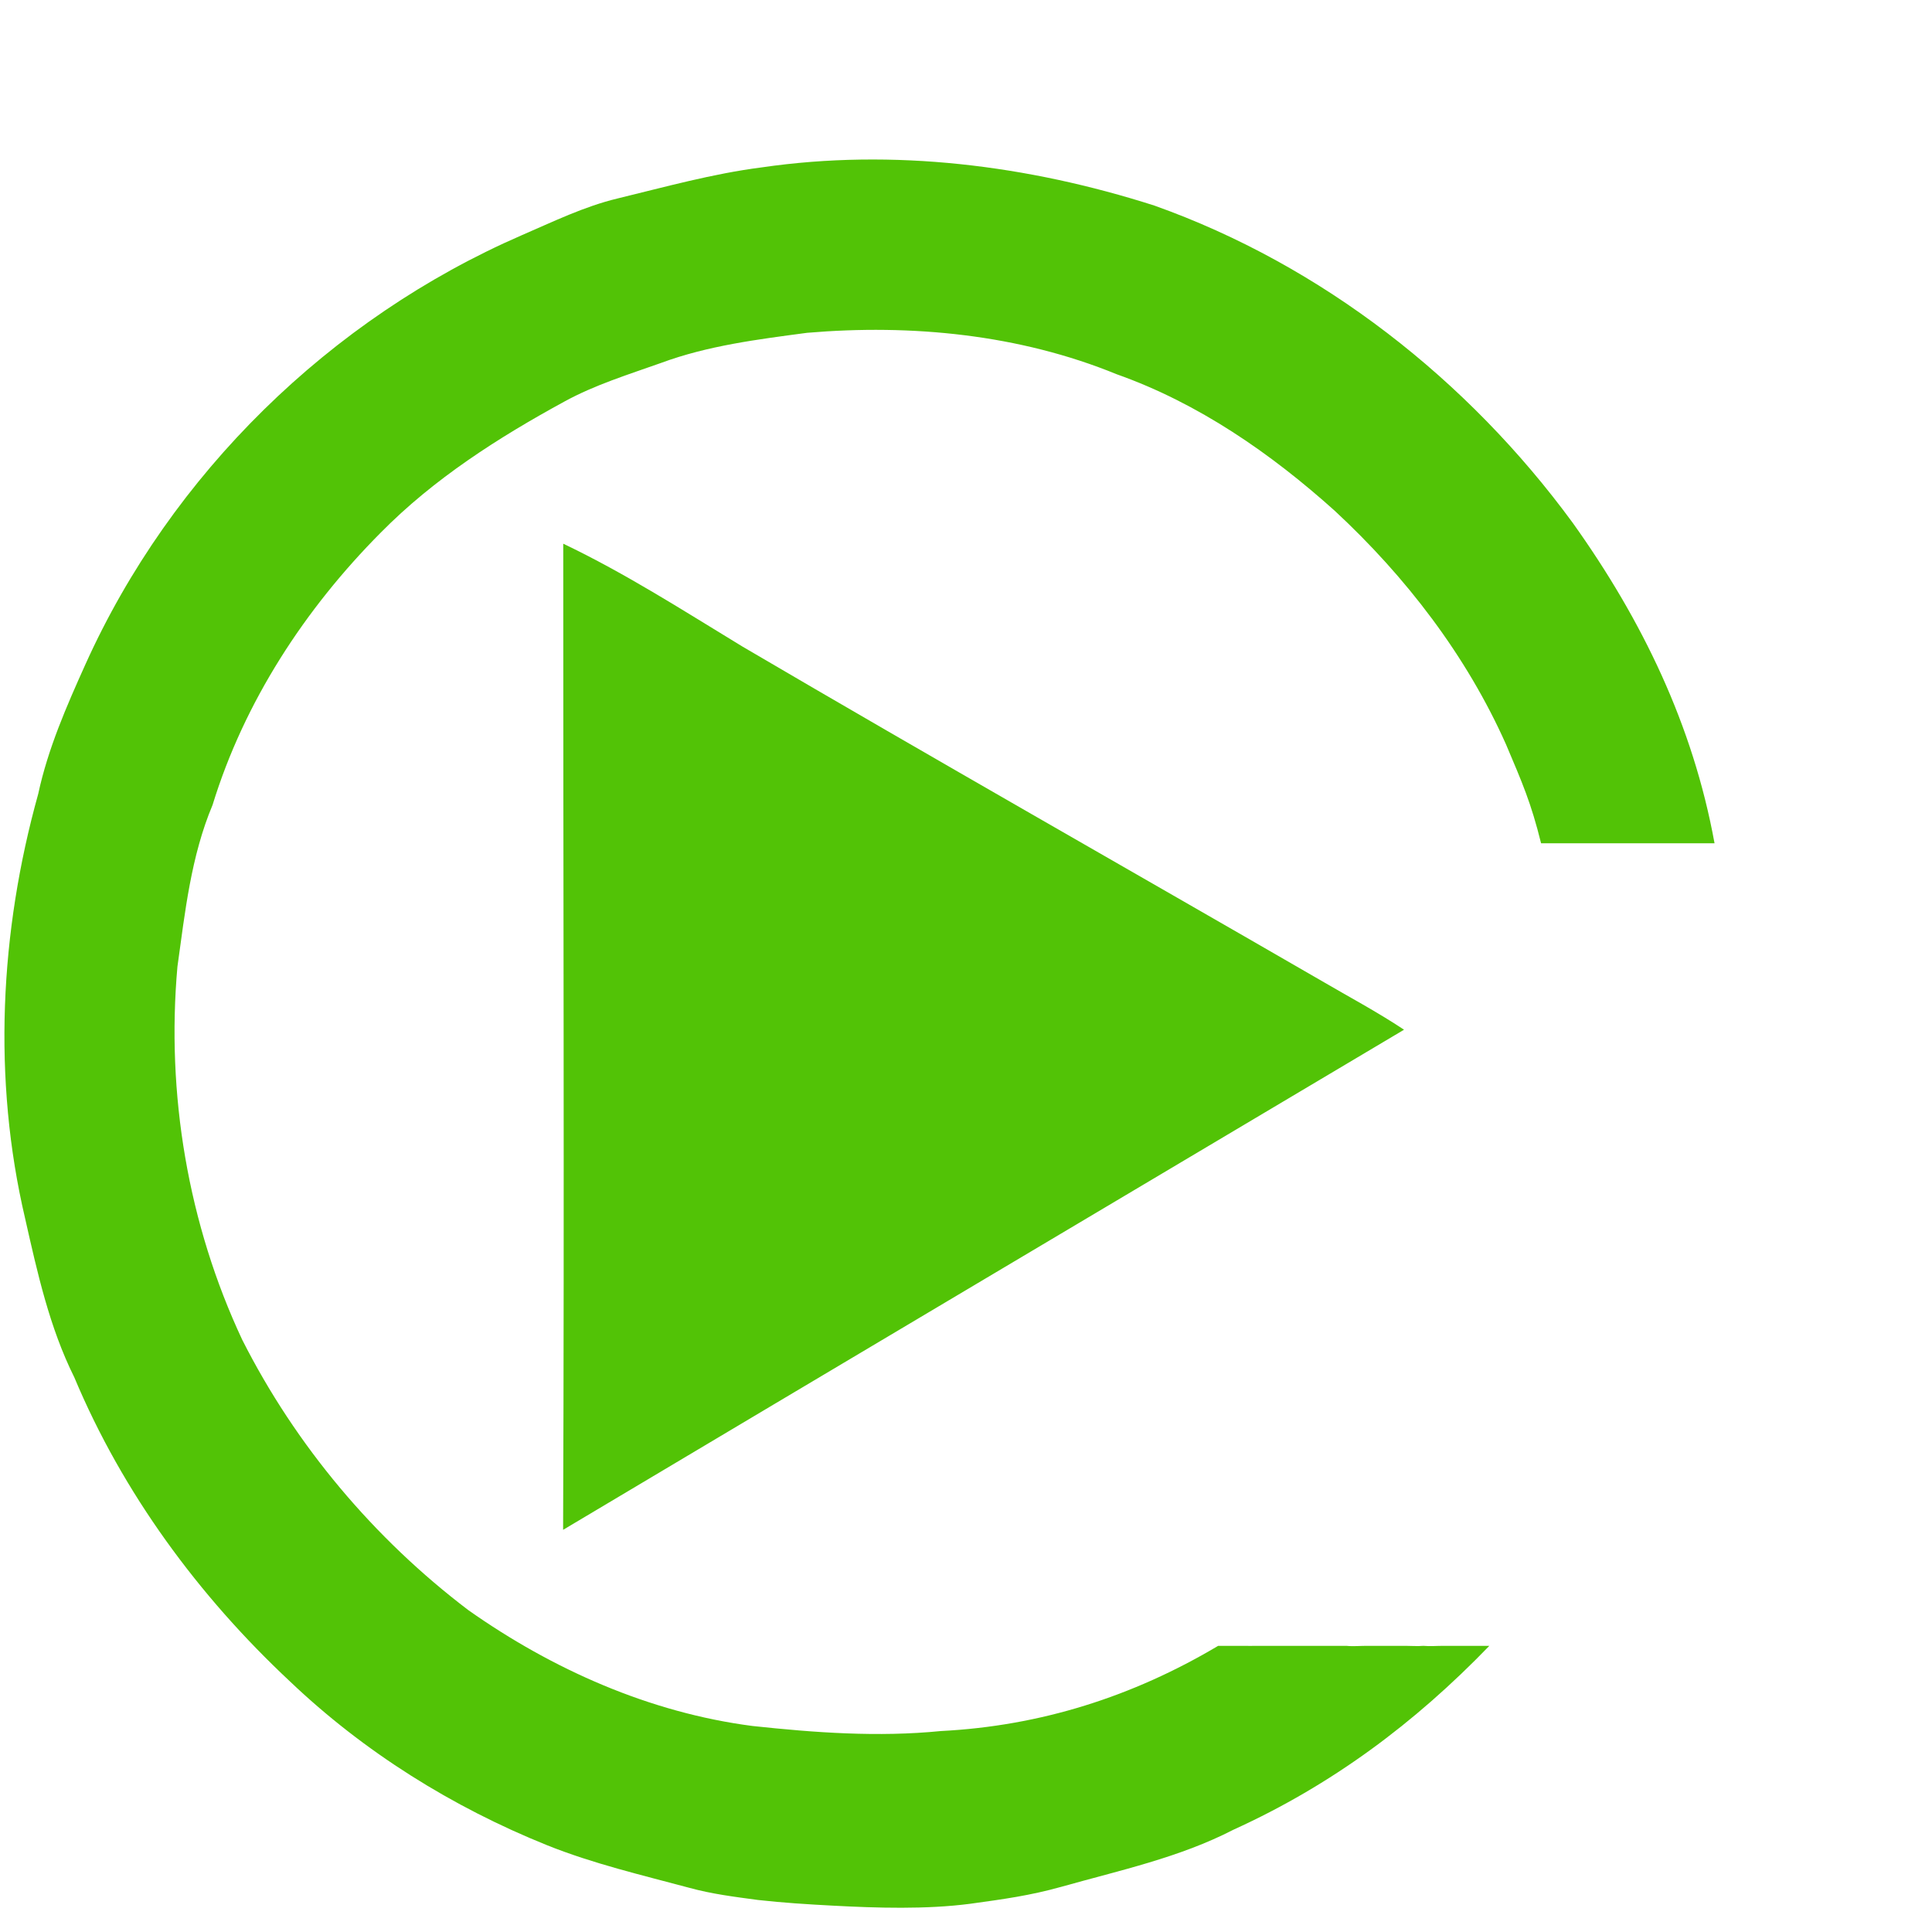
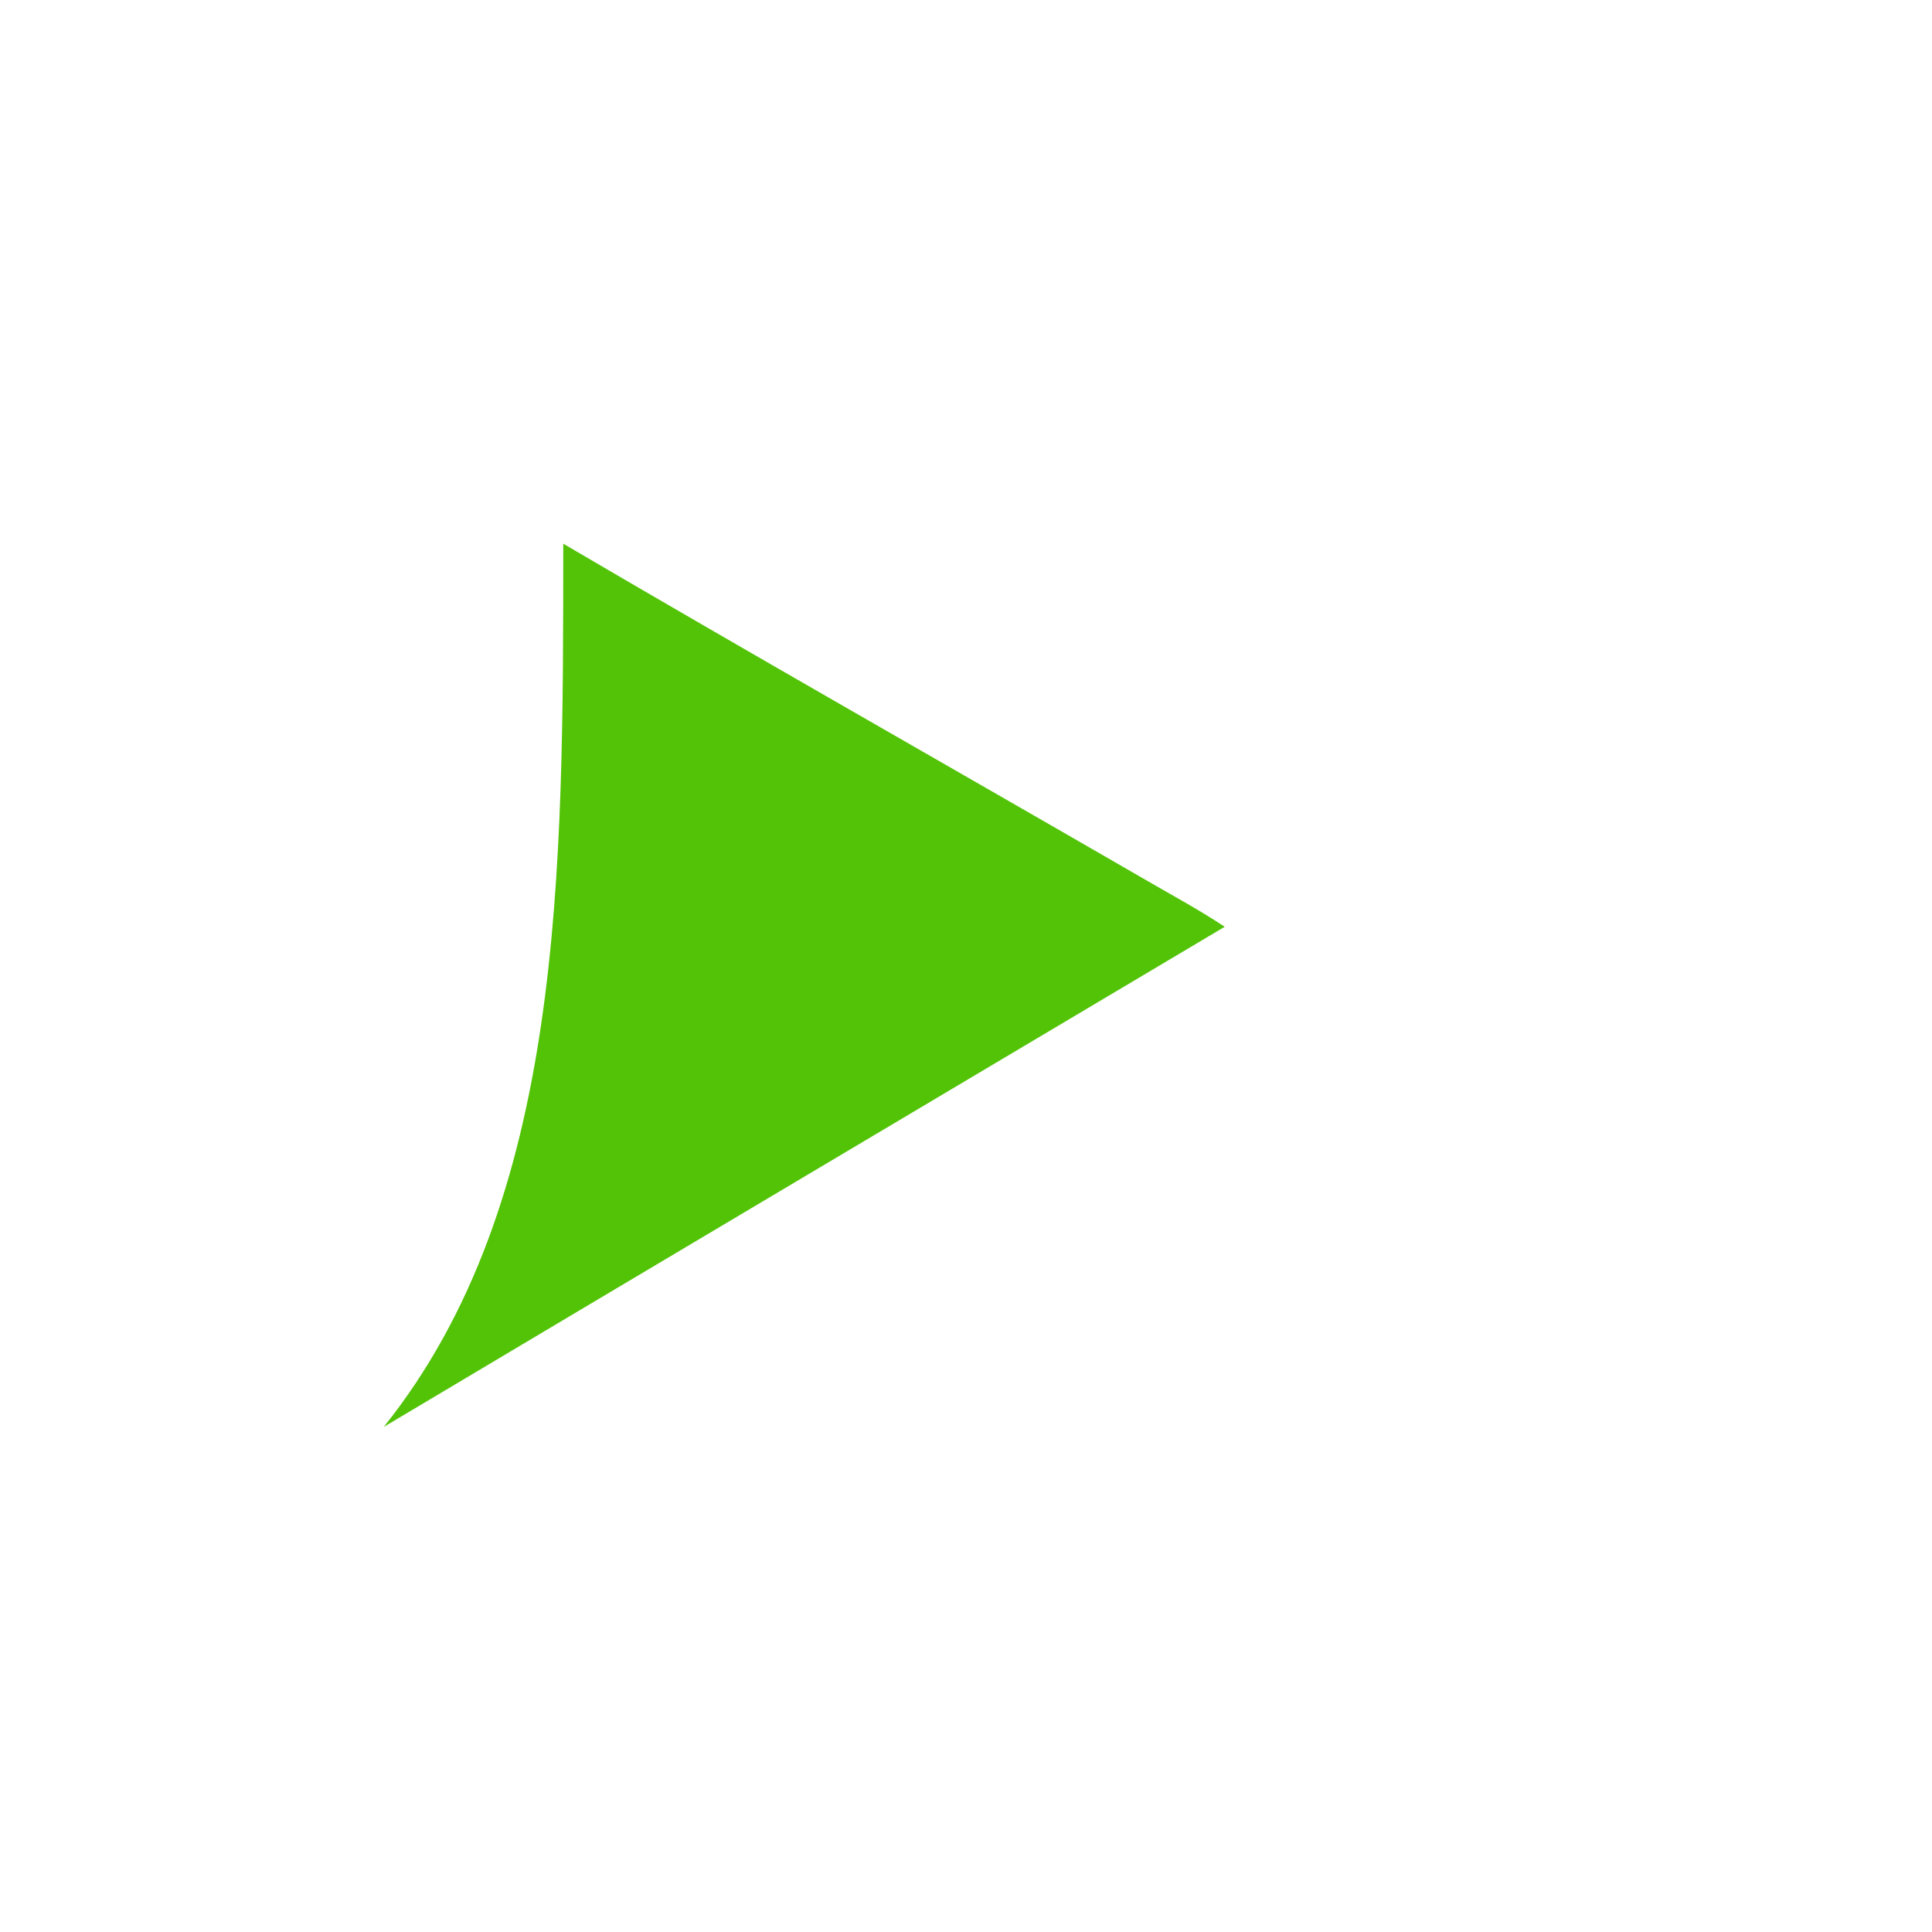
<svg xmlns="http://www.w3.org/2000/svg" version="1.1" id="Vrstva_1" x="0px" y="0px" viewBox="0 0 50 50" style="enable-background:new 0 0 50 50;" xml:space="preserve" height="50" width="50">
  <g>
-     <path style="fill:#52C306;" d="M5.501,20.833c0.821-2.673,2.393-5.079,4.356-7.052c1.374-1.393,3.039-2.456,4.75-3.389   c0.788-0.432,1.653-0.698,2.497-0.998c1.215-0.45,2.508-0.611,3.785-0.781c2.7-0.23,5.489,0.04,8.012,1.073   c2.112,0.748,3.987,2.046,5.643,3.534c1.841,1.708,3.407,3.746,4.431,6.044c0.422,0.996,0.648,1.509,0.908,2.56   c0.67,0,1.47,0,2.315,0c0.523,0,1.179,0,1.632,0c0.262,0,0.263,0,0.542,0c-0.556-3.052-1.871-5.774-3.668-8.29   c-2.711-3.703-6.492-6.67-10.83-8.214c-3.268-1.045-6.757-1.485-10.167-0.987c-1.264,0.162-2.492,0.505-3.727,0.804   c-0.865,0.208-1.666,0.601-2.478,0.951c-4.955,2.154-9.07,6.177-11.292,11.107c-0.489,1.085-0.97,2.183-1.221,3.352   c-0.995,3.566-1.187,7.382-0.337,10.995c0.316,1.398,0.629,2.815,1.272,4.106c1.253,2.99,3.216,5.656,5.579,7.866   c1.917,1.826,4.202,3.253,6.657,4.241c1.19,0.477,2.44,0.769,3.674,1.1c0.587,0.162,1.18,0.235,1.781,0.316   c0.639,0.072,1.292,0.113,1.939,0.147c1.143,0.061,2.412,0.1,3.55-0.048c0.874-0.121,1.541-0.21,2.372-0.442   c1.503-0.424,3.049-0.754,4.447-1.476c2.539-1.154,4.688-2.756,6.621-4.758c-0.405,0-0.723,0-1.187,0c-0.182,0-0.35,0.016-0.521,0   c-0.15,0.014-0.306,0-0.465,0c-0.346,0-0.633,0-0.968,0c-0.187-0.002-0.382,0.019-0.559,0c-0.385,0-0.707,0-1.154,0   c-0.422,0-0.769,0-1.191,0c-0.101,0.005-0.187,0-0.292,0c-0.2,0-0.472,0-0.681,0c-2.21,1.314-4.598,2.074-7.174,2.205   c-1.627,0.162-3.261,0.043-4.88-0.131c-2.655-0.345-5.171-1.461-7.349-2.996c-2.444-1.854-4.469-4.26-5.854-6.998   c-1.405-2.996-1.97-6.365-1.677-9.659C4.789,23.602,4.943,22.16,5.501,20.833z" />
-     <path style="fill:#52C306;" d="M14.577,14.071c1.612,0.769,3.116,1.737,4.641,2.664c4.971,2.917,9.985,5.76,14.976,8.645   c0.716,0.419,1.451,0.809,2.142,1.269c-7.253,4.314-14.512,8.622-21.763,12.943C14.607,31.087,14.574,22.579,14.577,14.071" />
+     <path style="fill:#52C306;" d="M14.577,14.071c4.971,2.917,9.985,5.76,14.976,8.645   c0.716,0.419,1.451,0.809,2.142,1.269c-7.253,4.314-14.512,8.622-21.763,12.943C14.607,31.087,14.574,22.579,14.577,14.071" />
  </g>
</svg>